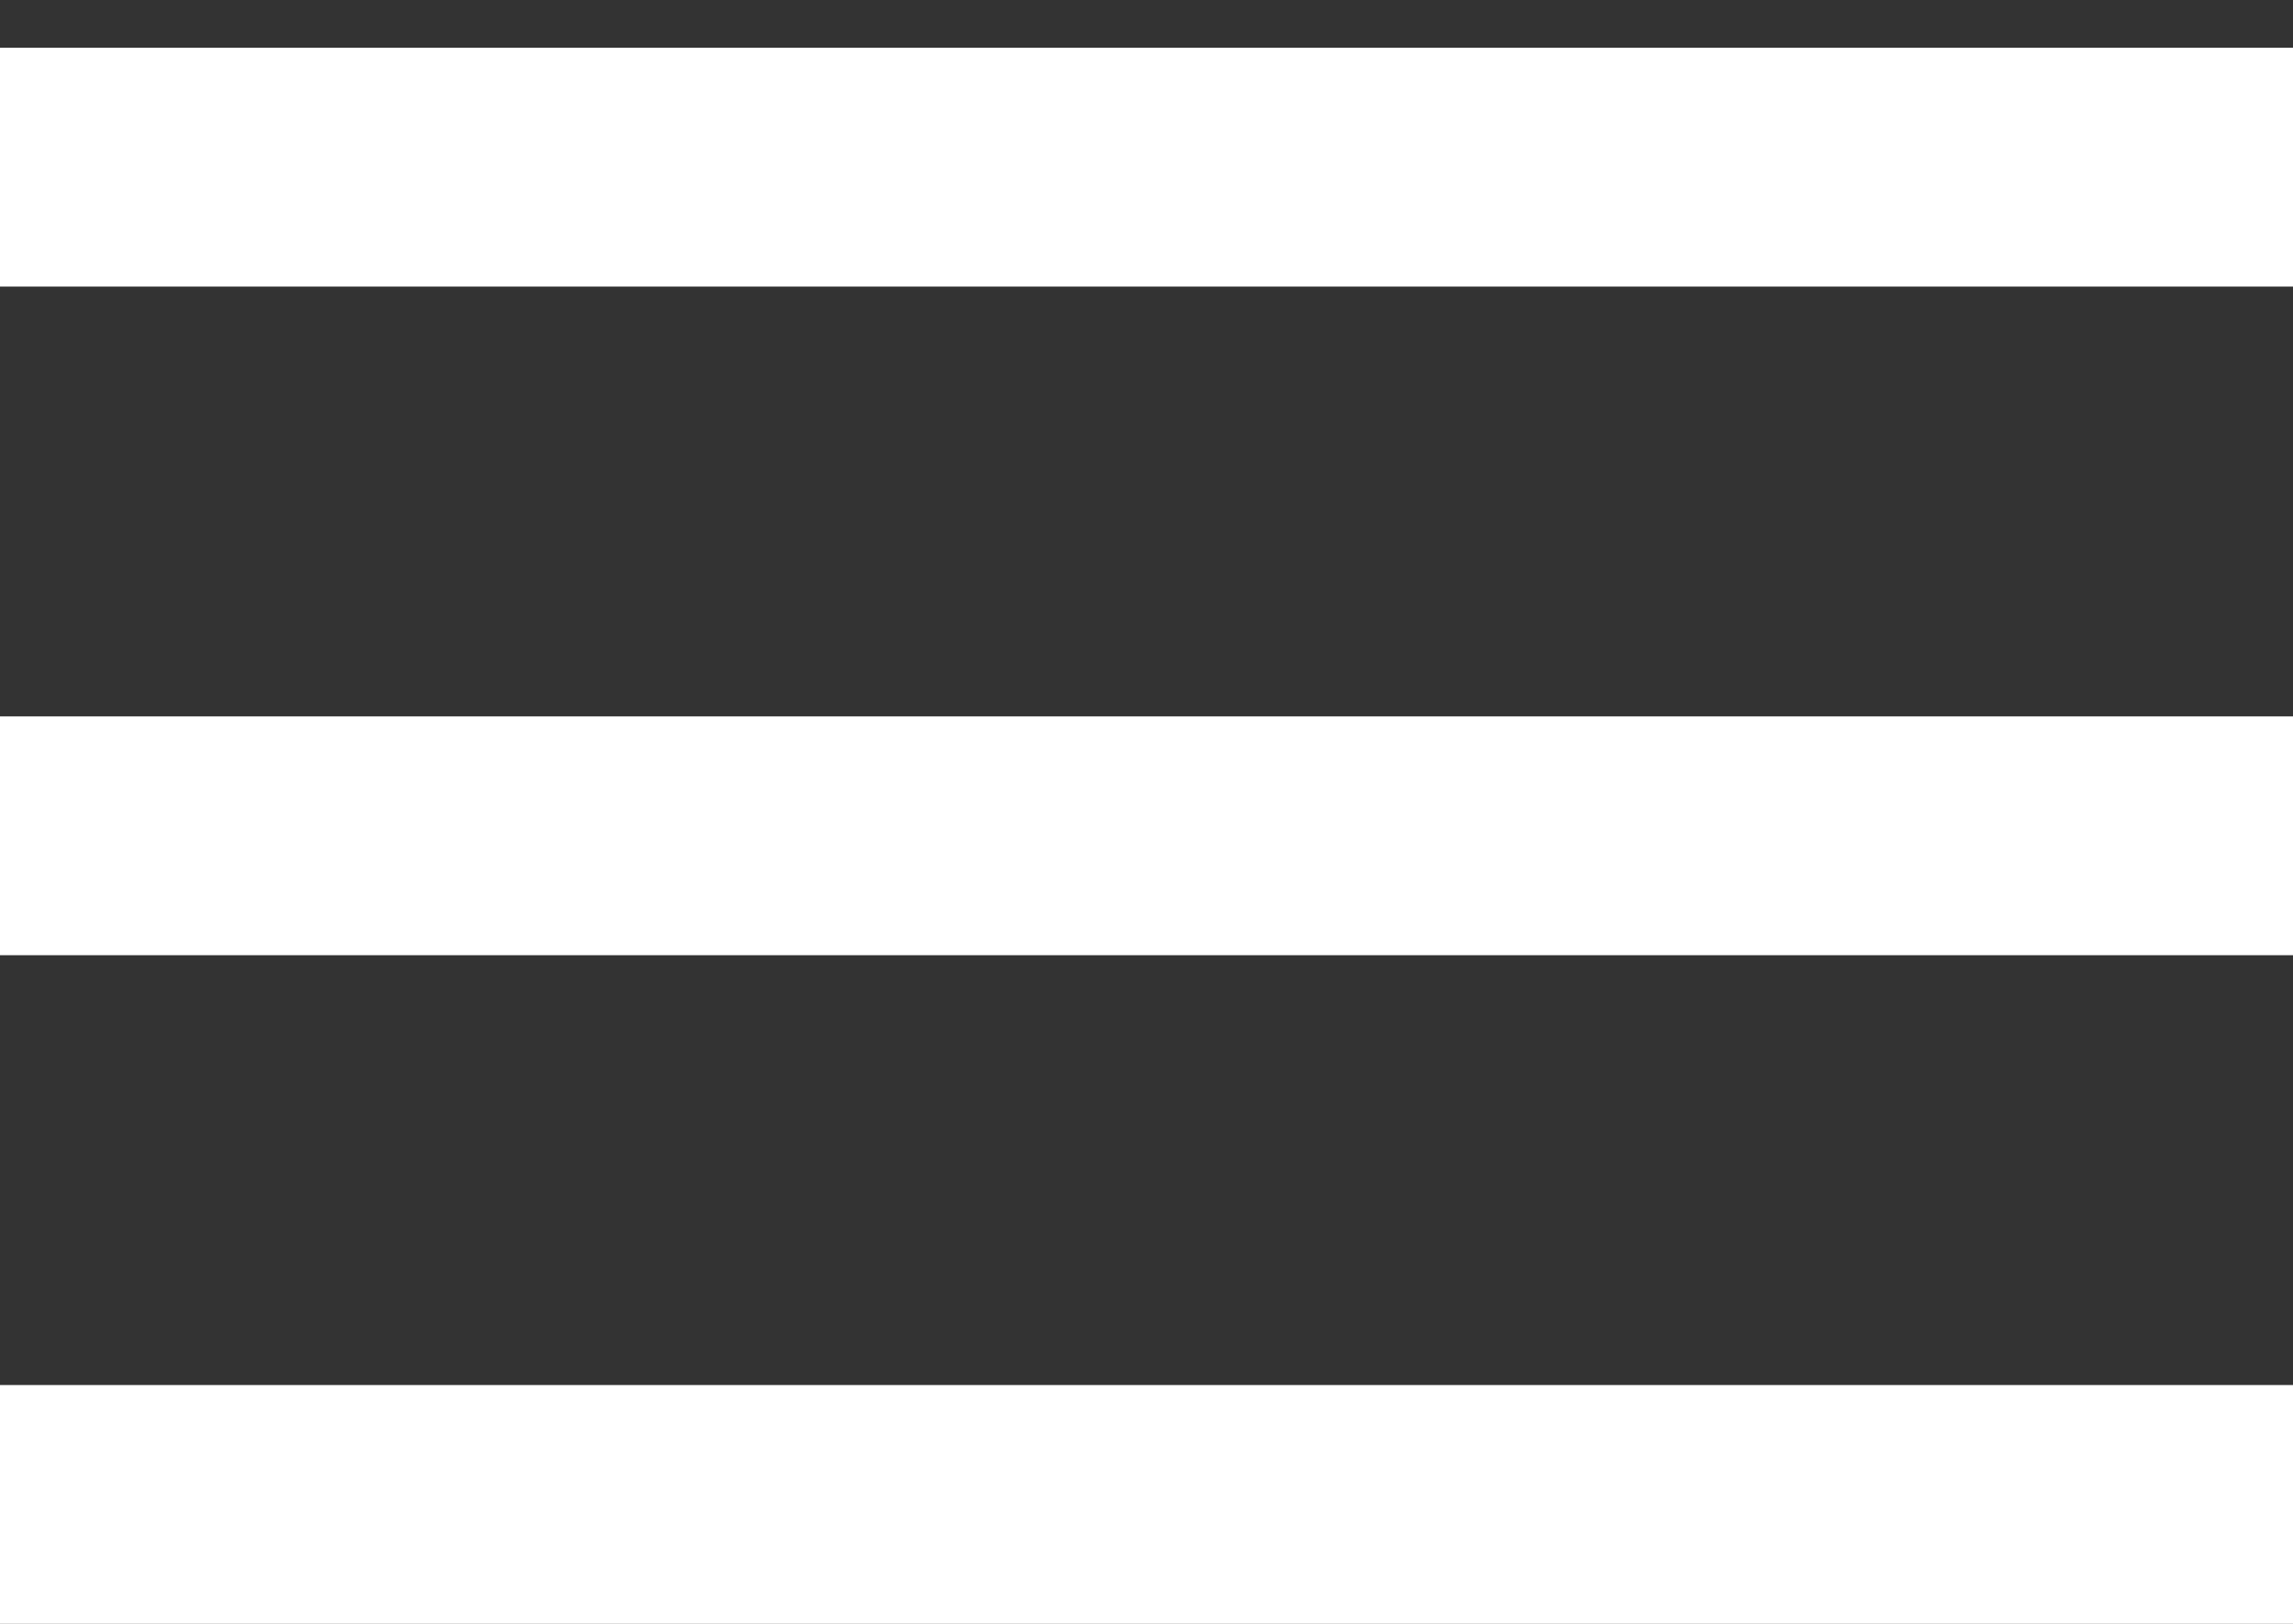
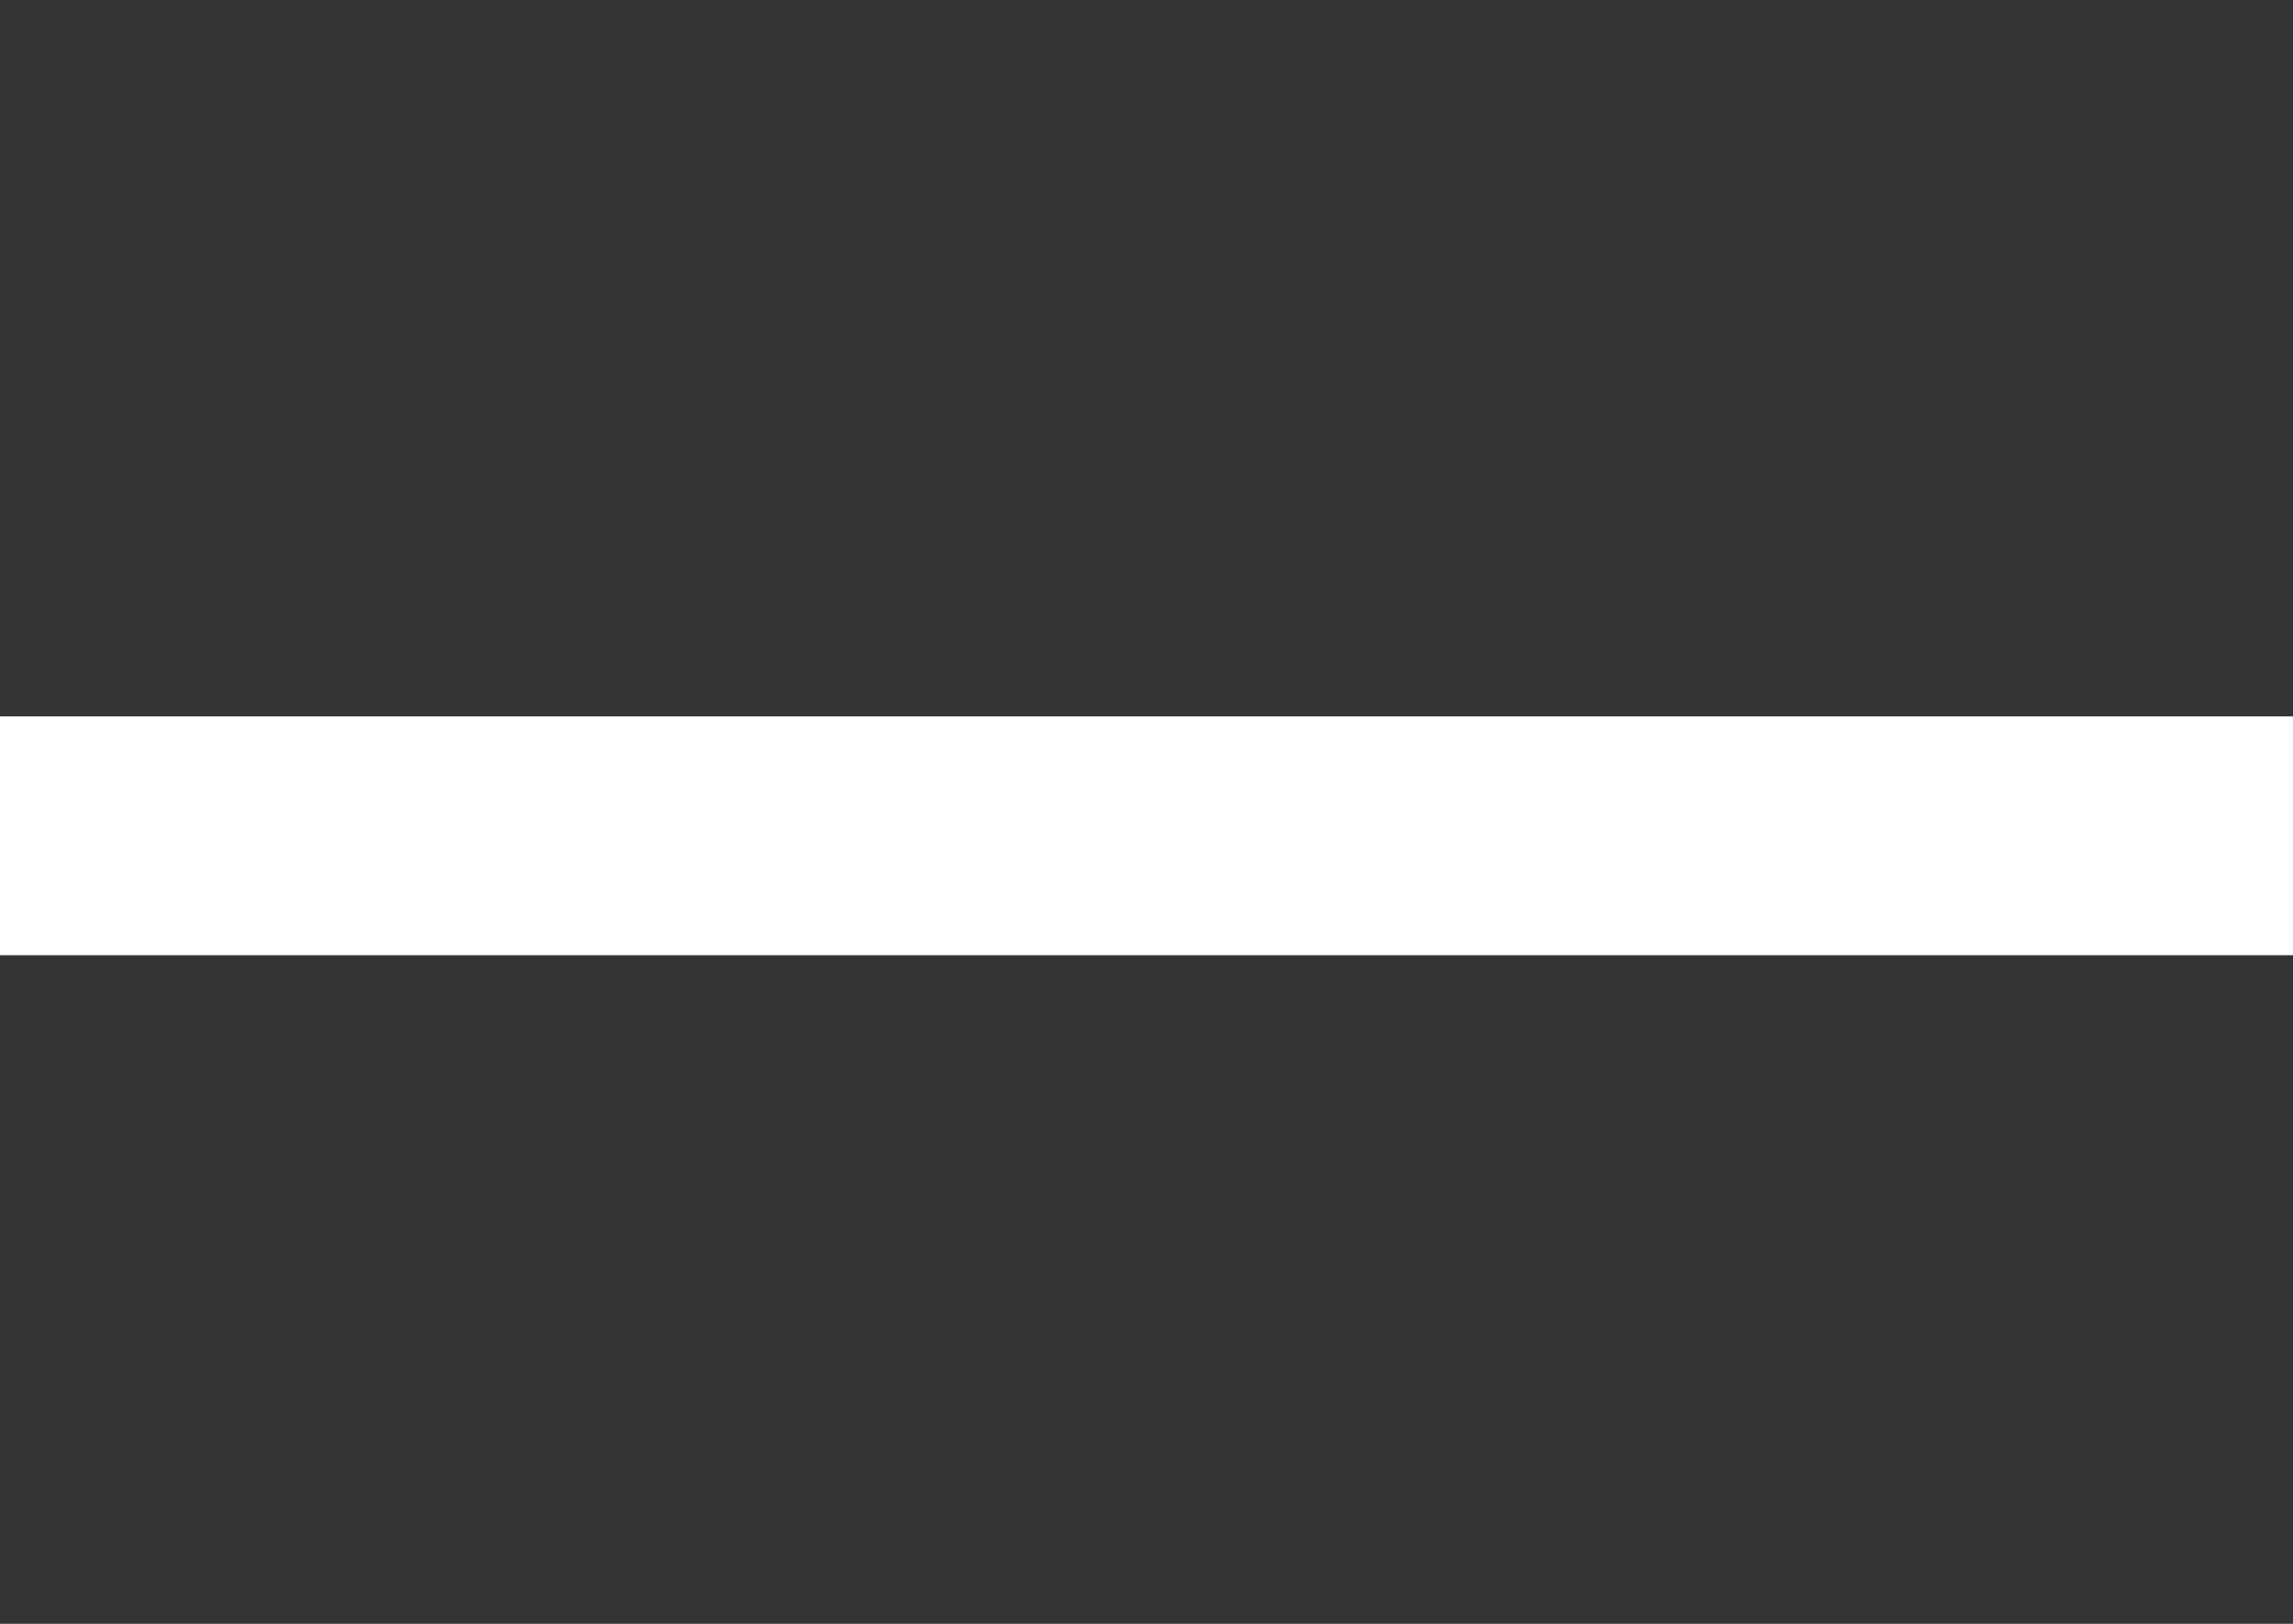
<svg xmlns="http://www.w3.org/2000/svg" width="24" height="17" viewBox="0 0 24 17" fill="none">
  <rect x="0" y="0" width="24" height="17" fill="#333333" stroke="none" />
-   <line x1="1.09278e-07" y1="1.75" x2="24" y2="1.75" stroke="white" stroke-width="2.5" />
  <line x1="1.09278e-07" y1="8.75" x2="24" y2="8.75" stroke="white" stroke-width="2.5" />
-   <line x1="1.09278e-07" y1="15.75" x2="24" y2="15.75" stroke="white" stroke-width="2.5" />
</svg>